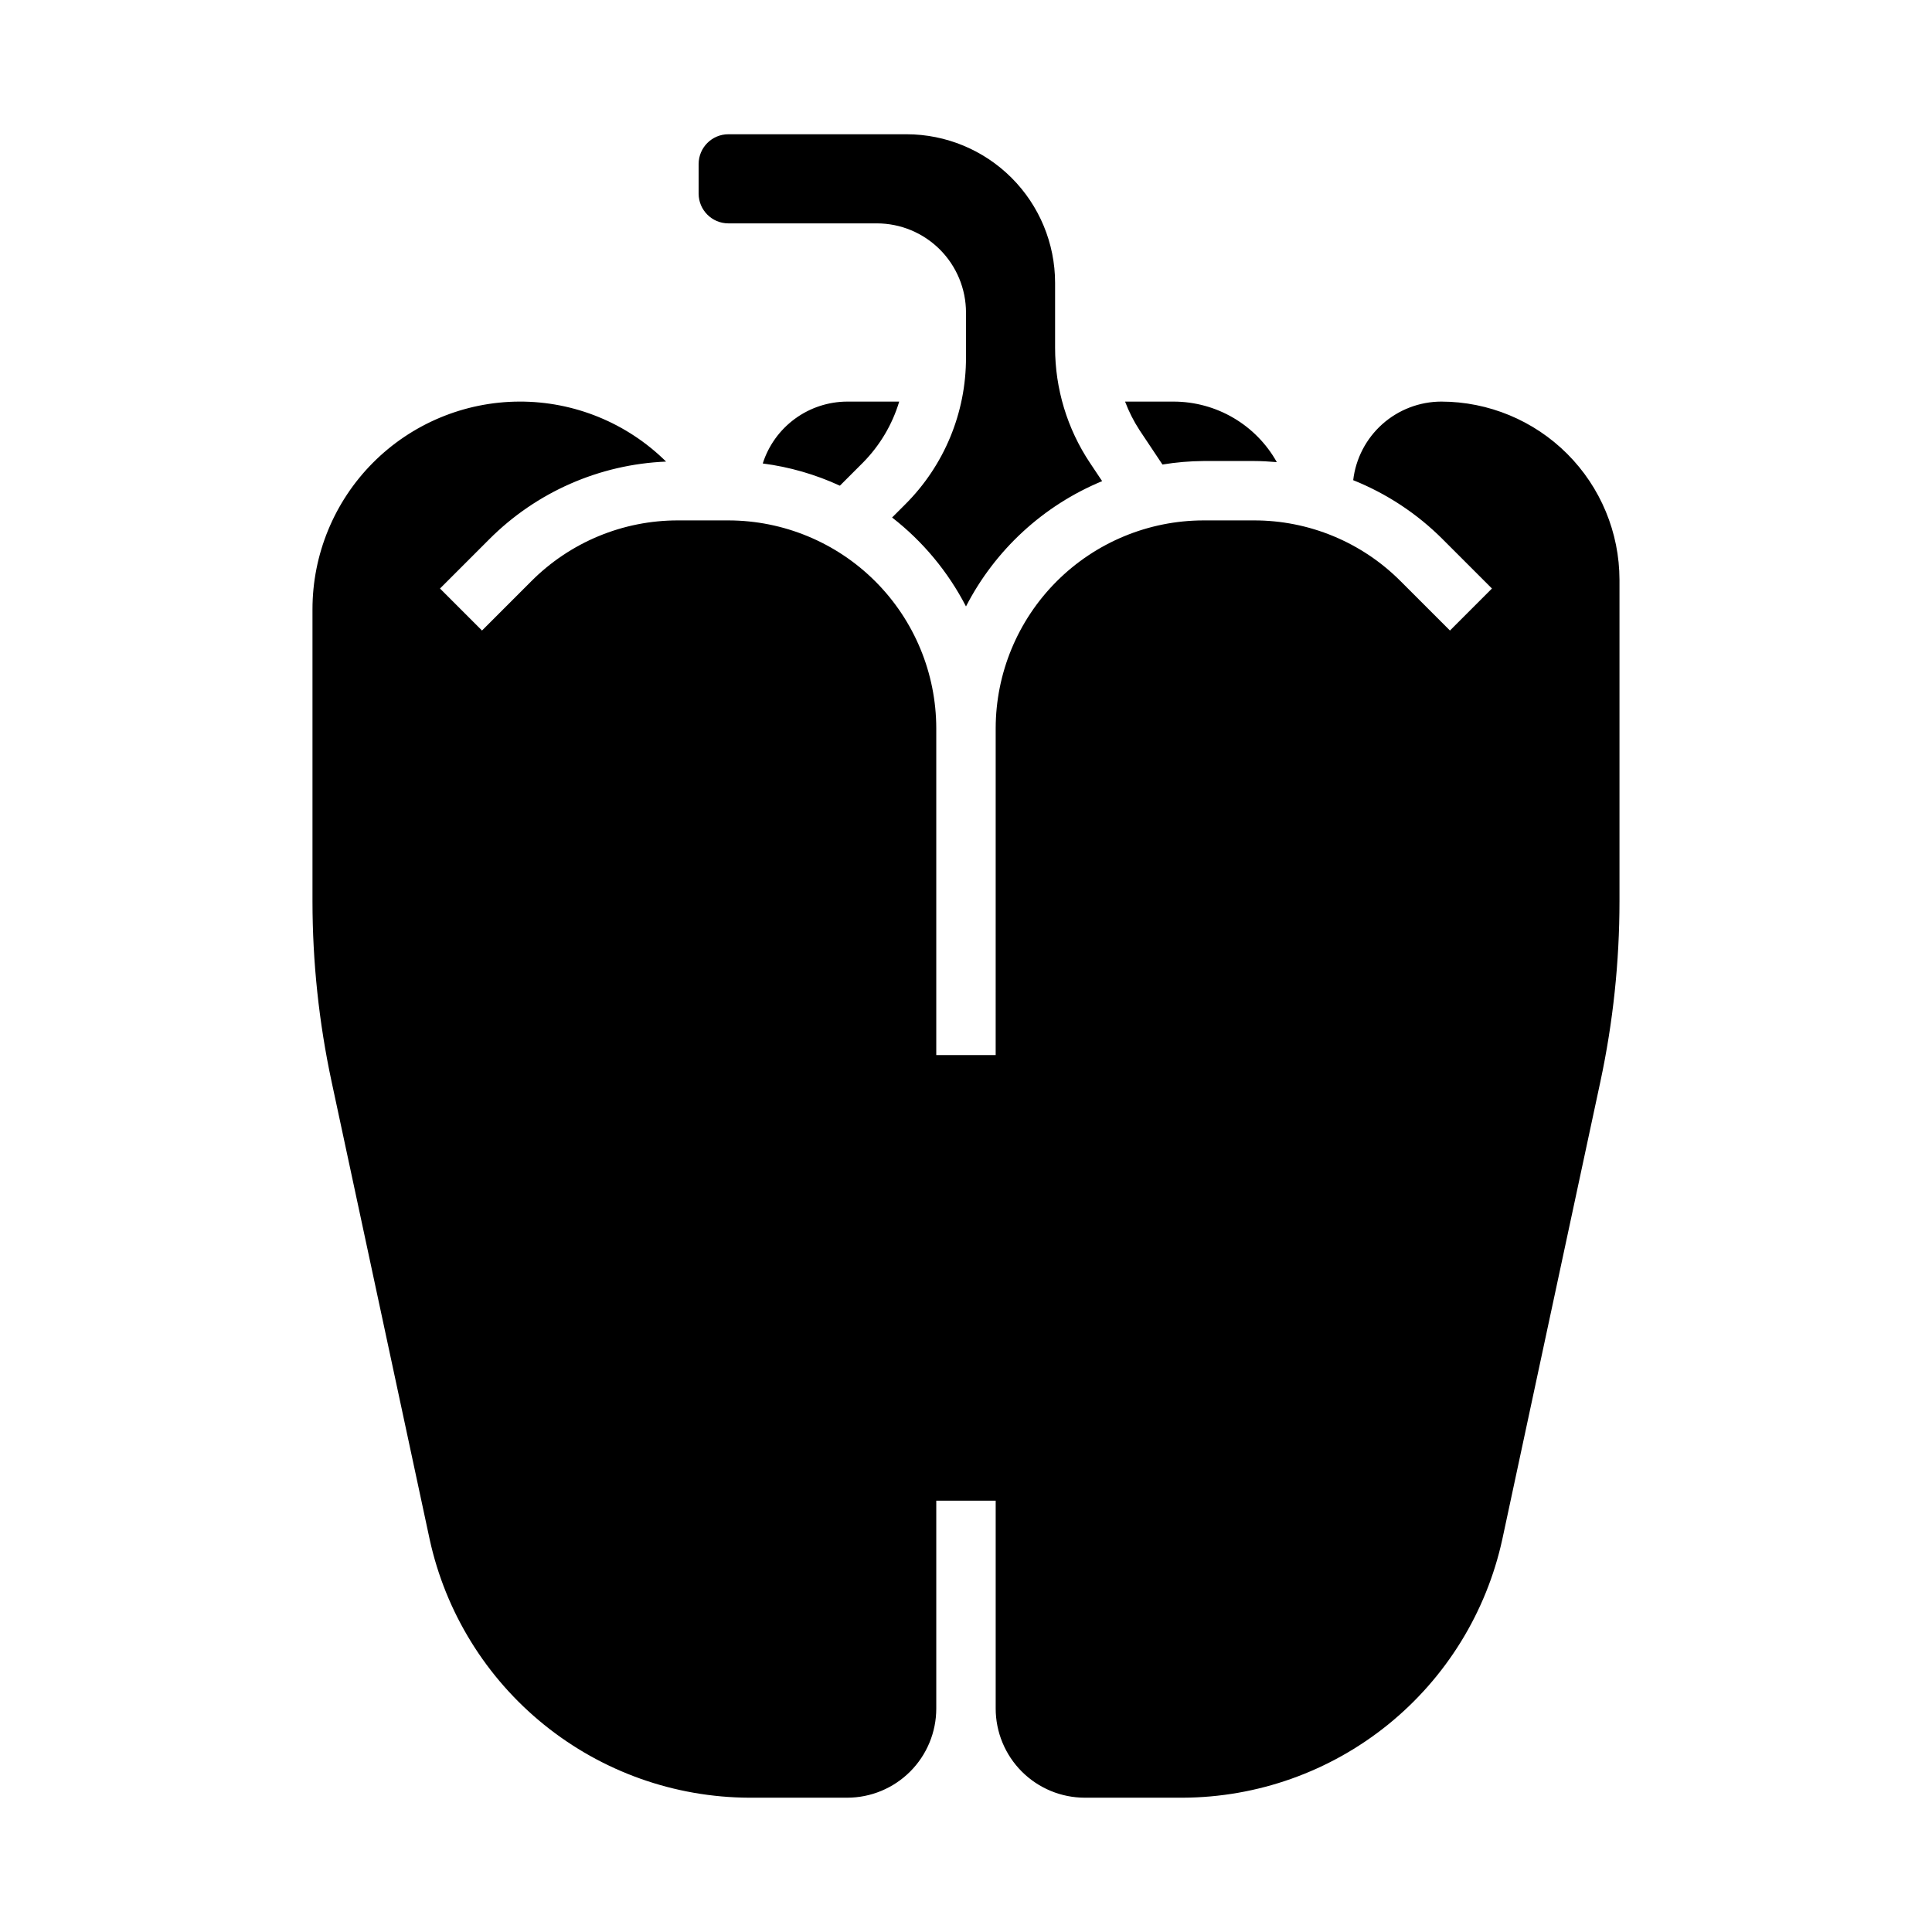
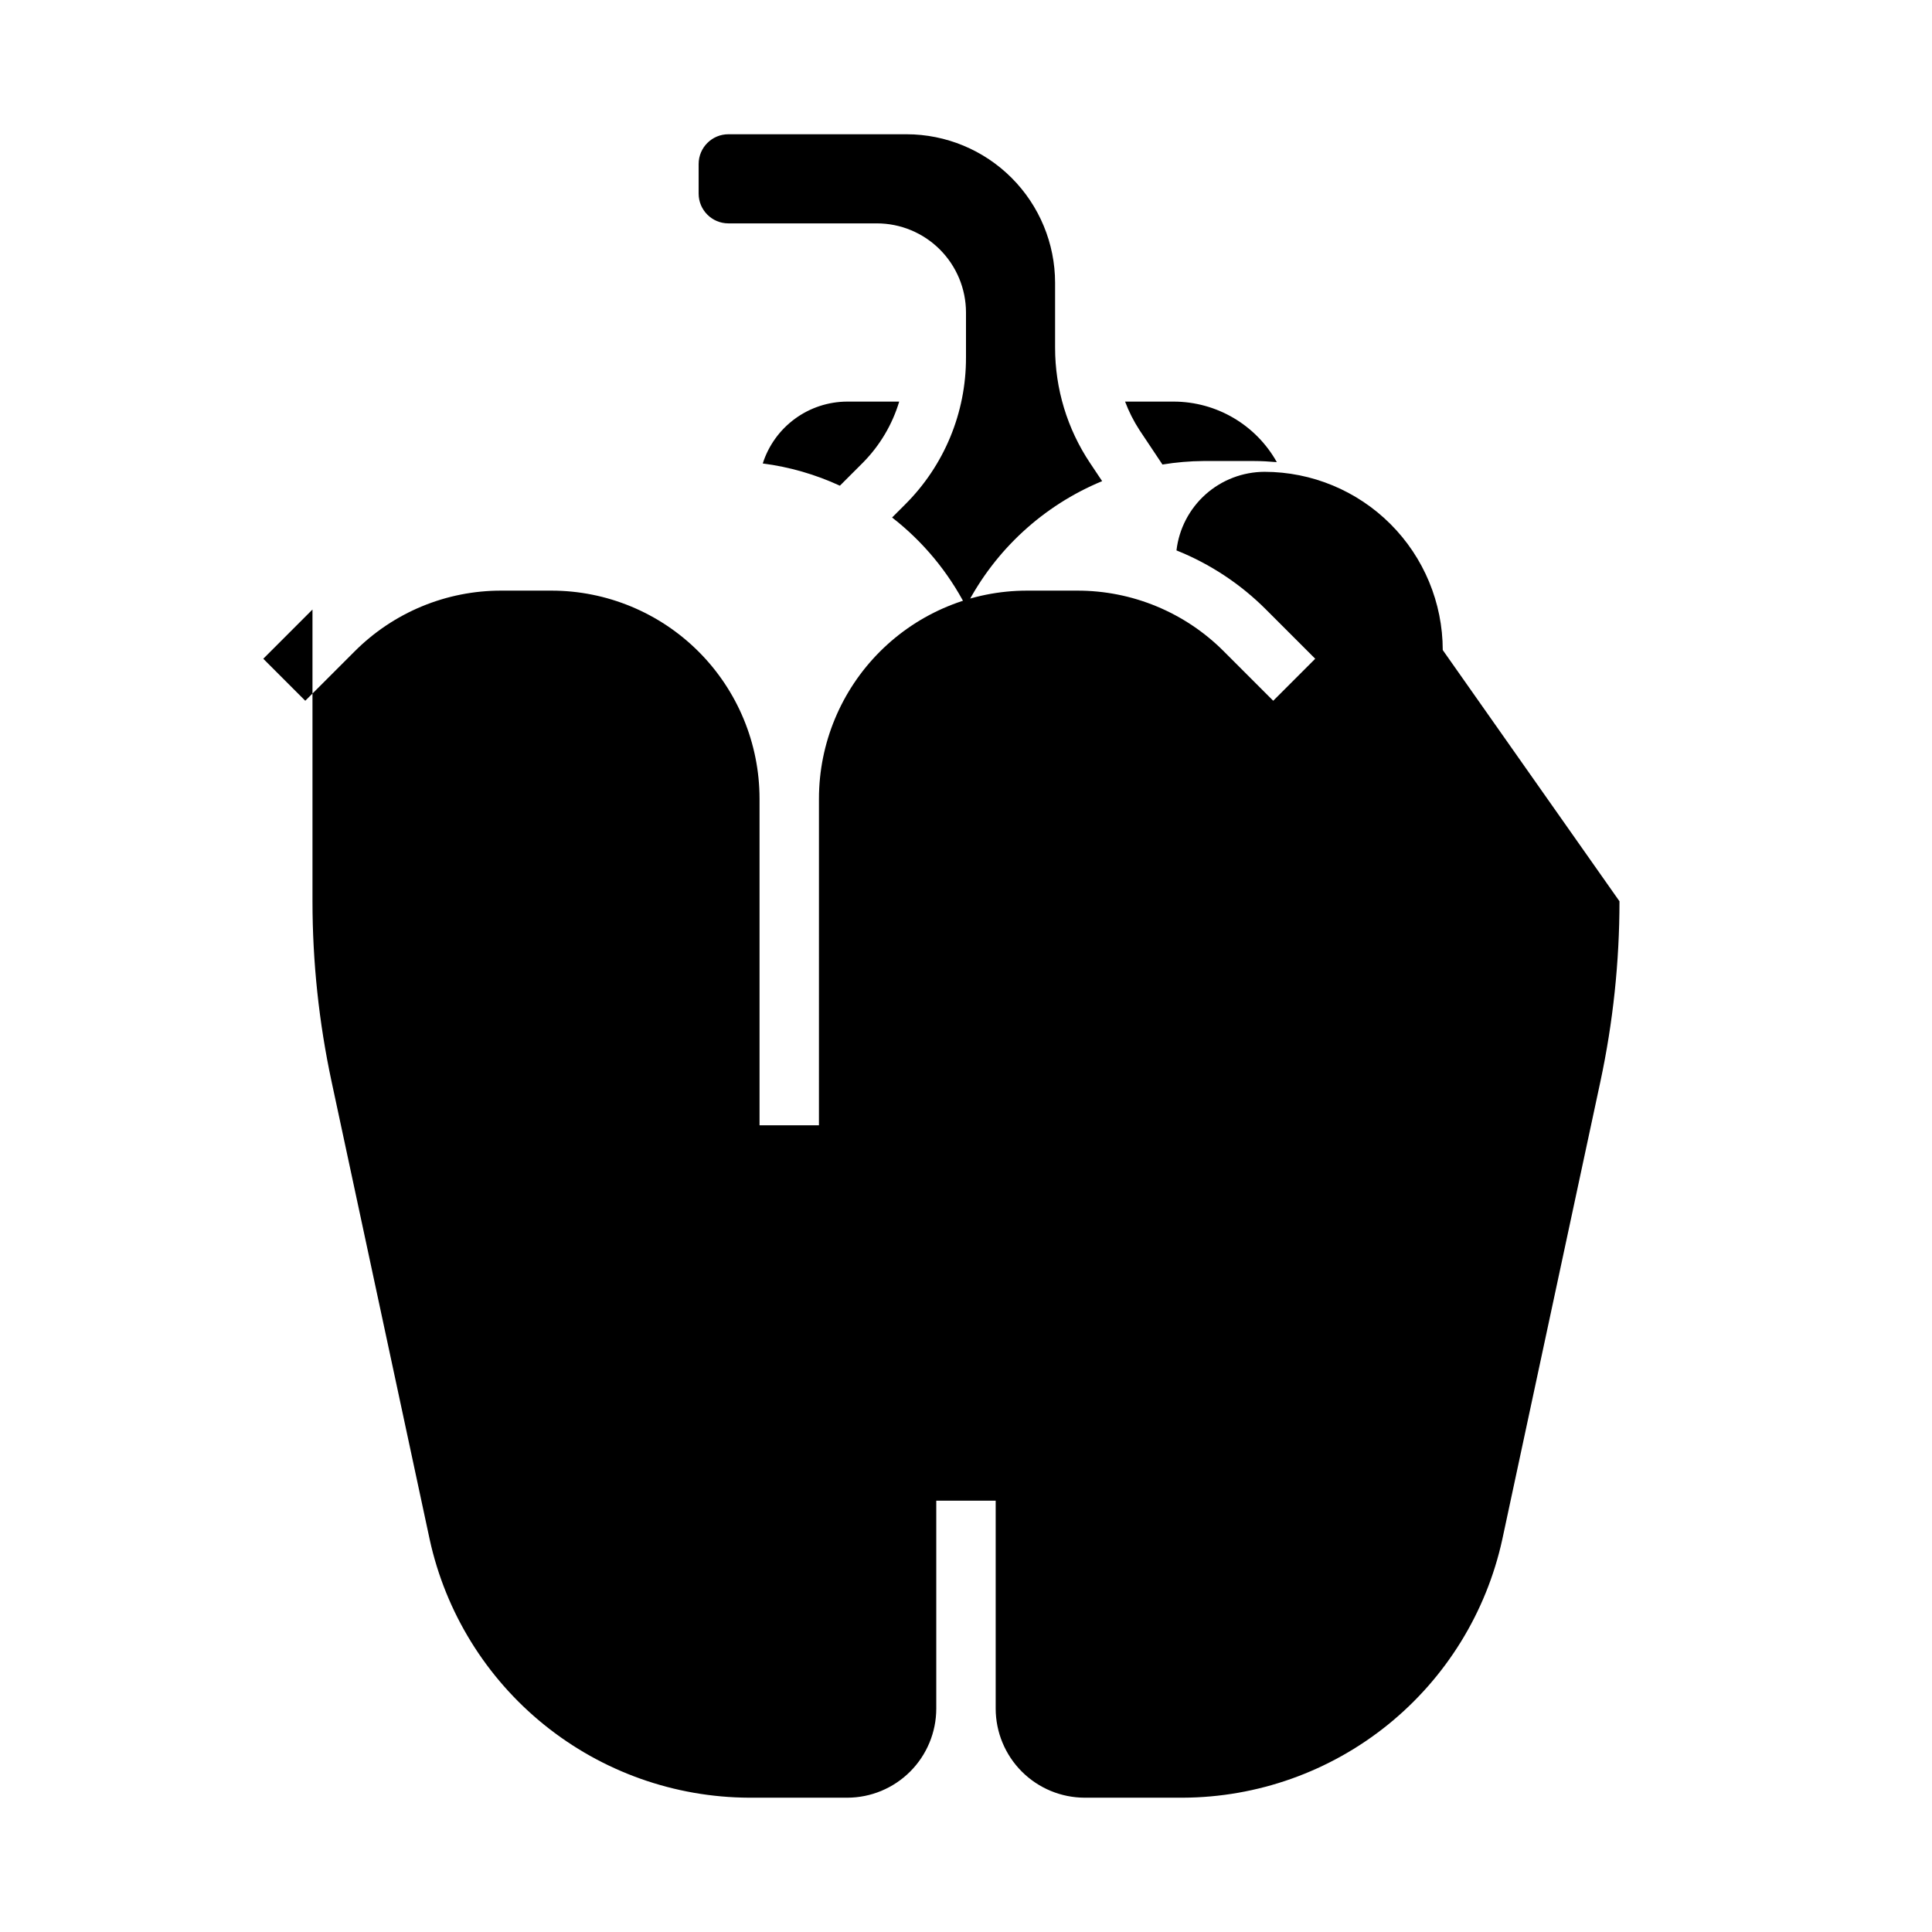
<svg xmlns="http://www.w3.org/2000/svg" fill="#000000" width="800px" height="800px" version="1.1" viewBox="144 144 512 512">
-   <path d="m482.37 266.47c-2.023-0.172-4.062-0.297-6.121-0.297h-13.273c-3.656 0.027-7.305 0.336-10.914 0.93l-6.094-9.141c-1.535-2.367-2.816-4.894-3.812-7.535h12.945c5.559 0.02 11.016 1.516 15.805 4.332 4.793 2.82 8.75 6.859 11.465 11.711zm-82.371-27.734v-11.926c-0.008-6.262-2.5-12.262-6.926-16.691-4.426-4.426-10.43-6.918-16.691-6.922h-39.359c-4.348-0.008-7.867-3.527-7.875-7.875v-7.871c0.008-4.344 3.527-7.867 7.875-7.871h47.23c10.438 0.012 20.441 4.164 27.82 11.543 7.379 7.379 11.527 17.383 11.539 27.816v17.188c-0.008 10.879 3.211 21.52 9.258 30.566l3.211 4.812-0.004 0.004c-15.578 6.445-28.363 18.211-36.078 33.203-4.742-9.184-11.422-17.227-19.582-23.57l3.441-3.441c10.367-10.312 16.18-24.344 16.141-38.965zm-31.488 11.691h13.789c-1.828 6.078-5.117 11.621-9.574 16.141l-6.148 6.148c-6.473-2.988-13.363-4.977-20.438-5.891 1.516-4.746 4.5-8.891 8.516-11.836 4.019-2.949 8.871-4.543 13.855-4.562zm204.67 132.42c-0.004 16.078-1.703 32.109-5.07 47.832l-25.988 121.28c-4.227 19.336-14.918 36.656-30.309 49.102-15.395 12.441-34.566 19.27-54.363 19.348h-25.965c-6.262-0.004-12.266-2.496-16.691-6.922-4.43-4.43-6.918-10.434-6.926-16.691v-55.105h-15.746v55.105c-0.004 6.258-2.496 12.262-6.922 16.691-4.43 4.426-10.43 6.918-16.691 6.922h-25.969c-19.793-0.078-38.969-6.906-54.359-19.348-15.395-12.445-26.086-29.766-30.312-49.102l-25.988-121.28c-3.367-15.723-5.066-31.754-5.07-47.832v-77.316c-0.02-14.566 5.734-28.551 16.004-38.879 10.27-10.328 24.219-16.164 38.785-16.227 14.566-0.059 28.562 5.66 38.922 15.902-17.66 0.727-34.395 8.078-46.875 20.594l-13.039 13.043 11.129 11.133 13.043-13.043c10.312-10.367 24.344-16.18 38.965-16.141h13.277c14.609 0.016 28.613 5.828 38.945 16.156 10.332 10.332 16.141 24.34 16.156 38.949v86.59h15.742l0.004-86.59c0.016-14.609 5.828-28.617 16.156-38.949 10.332-10.328 24.336-16.141 38.949-16.156h13.277-0.004c14.625-0.039 28.652 5.773 38.965 16.141l13.043 13.043 11.129-11.133-13.043-13.043h0.004c-6.766-6.777-14.84-12.105-23.73-15.668 0.668-5.723 3.414-11.004 7.711-14.844 4.301-3.836 9.859-5.965 15.621-5.984 12.523 0.016 24.531 4.996 33.383 13.848 8.855 8.855 13.836 20.863 13.852 33.387z" />
+   <path d="m482.37 266.47c-2.023-0.172-4.062-0.297-6.121-0.297h-13.273c-3.656 0.027-7.305 0.336-10.914 0.93l-6.094-9.141c-1.535-2.367-2.816-4.894-3.812-7.535h12.945c5.559 0.02 11.016 1.516 15.805 4.332 4.793 2.82 8.75 6.859 11.465 11.711zm-82.371-27.734v-11.926c-0.008-6.262-2.5-12.262-6.926-16.691-4.426-4.426-10.43-6.918-16.691-6.922h-39.359c-4.348-0.008-7.867-3.527-7.875-7.875v-7.871c0.008-4.344 3.527-7.867 7.875-7.871h47.23c10.438 0.012 20.441 4.164 27.82 11.543 7.379 7.379 11.527 17.383 11.539 27.816v17.188c-0.008 10.879 3.211 21.52 9.258 30.566l3.211 4.812-0.004 0.004c-15.578 6.445-28.363 18.211-36.078 33.203-4.742-9.184-11.422-17.227-19.582-23.57l3.441-3.441c10.367-10.312 16.18-24.344 16.141-38.965zm-31.488 11.691h13.789c-1.828 6.078-5.117 11.621-9.574 16.141l-6.148 6.148c-6.473-2.988-13.363-4.977-20.438-5.891 1.516-4.746 4.5-8.891 8.516-11.836 4.019-2.949 8.871-4.543 13.855-4.562zm204.67 132.42c-0.004 16.078-1.703 32.109-5.07 47.832l-25.988 121.28c-4.227 19.336-14.918 36.656-30.309 49.102-15.395 12.441-34.566 19.27-54.363 19.348h-25.965c-6.262-0.004-12.266-2.496-16.691-6.922-4.43-4.43-6.918-10.434-6.926-16.691v-55.105h-15.746v55.105c-0.004 6.258-2.496 12.262-6.922 16.691-4.43 4.426-10.43 6.918-16.691 6.922h-25.969c-19.793-0.078-38.969-6.906-54.359-19.348-15.395-12.445-26.086-29.766-30.312-49.102l-25.988-121.28c-3.367-15.723-5.066-31.754-5.07-47.832v-77.316l-13.039 13.043 11.129 11.133 13.043-13.043c10.312-10.367 24.344-16.18 38.965-16.141h13.277c14.609 0.016 28.613 5.828 38.945 16.156 10.332 10.332 16.141 24.34 16.156 38.949v86.59h15.742l0.004-86.59c0.016-14.609 5.828-28.617 16.156-38.949 10.332-10.328 24.336-16.141 38.949-16.156h13.277-0.004c14.625-0.039 28.652 5.773 38.965 16.141l13.043 13.043 11.129-11.133-13.043-13.043h0.004c-6.766-6.777-14.84-12.105-23.73-15.668 0.668-5.723 3.414-11.004 7.711-14.844 4.301-3.836 9.859-5.965 15.621-5.984 12.523 0.016 24.531 4.996 33.383 13.848 8.855 8.855 13.836 20.863 13.852 33.387z" />
</svg>